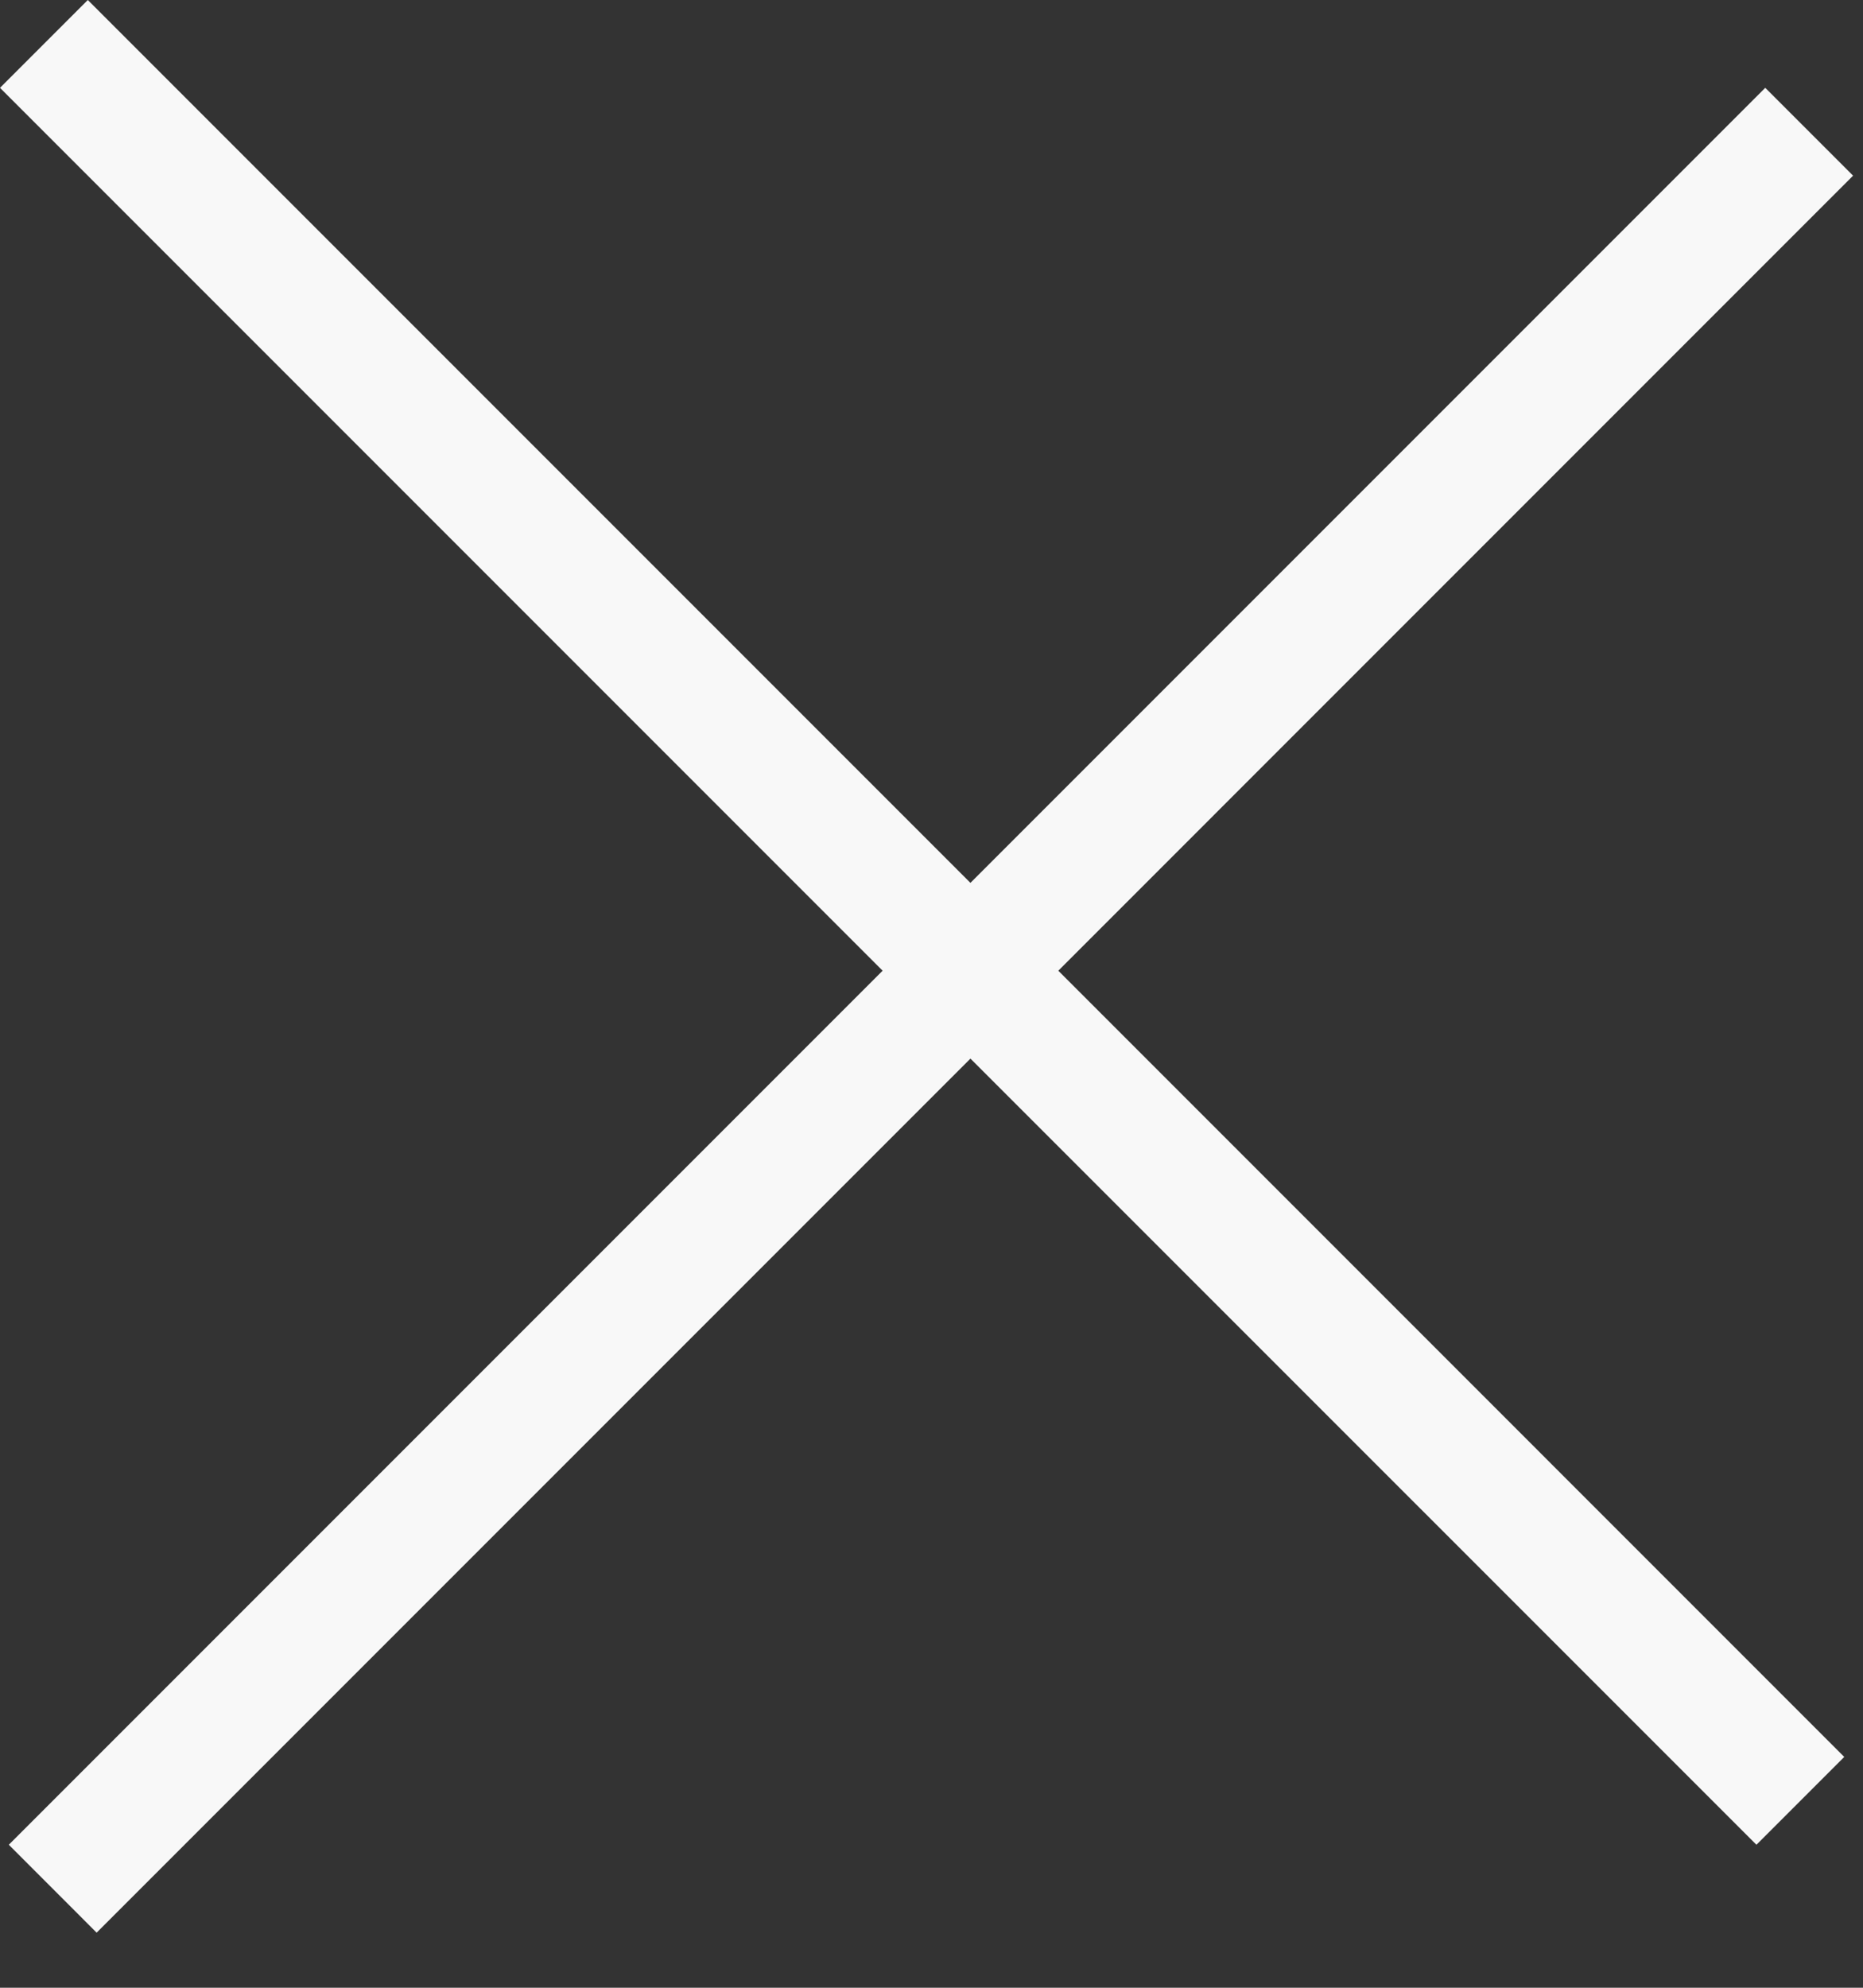
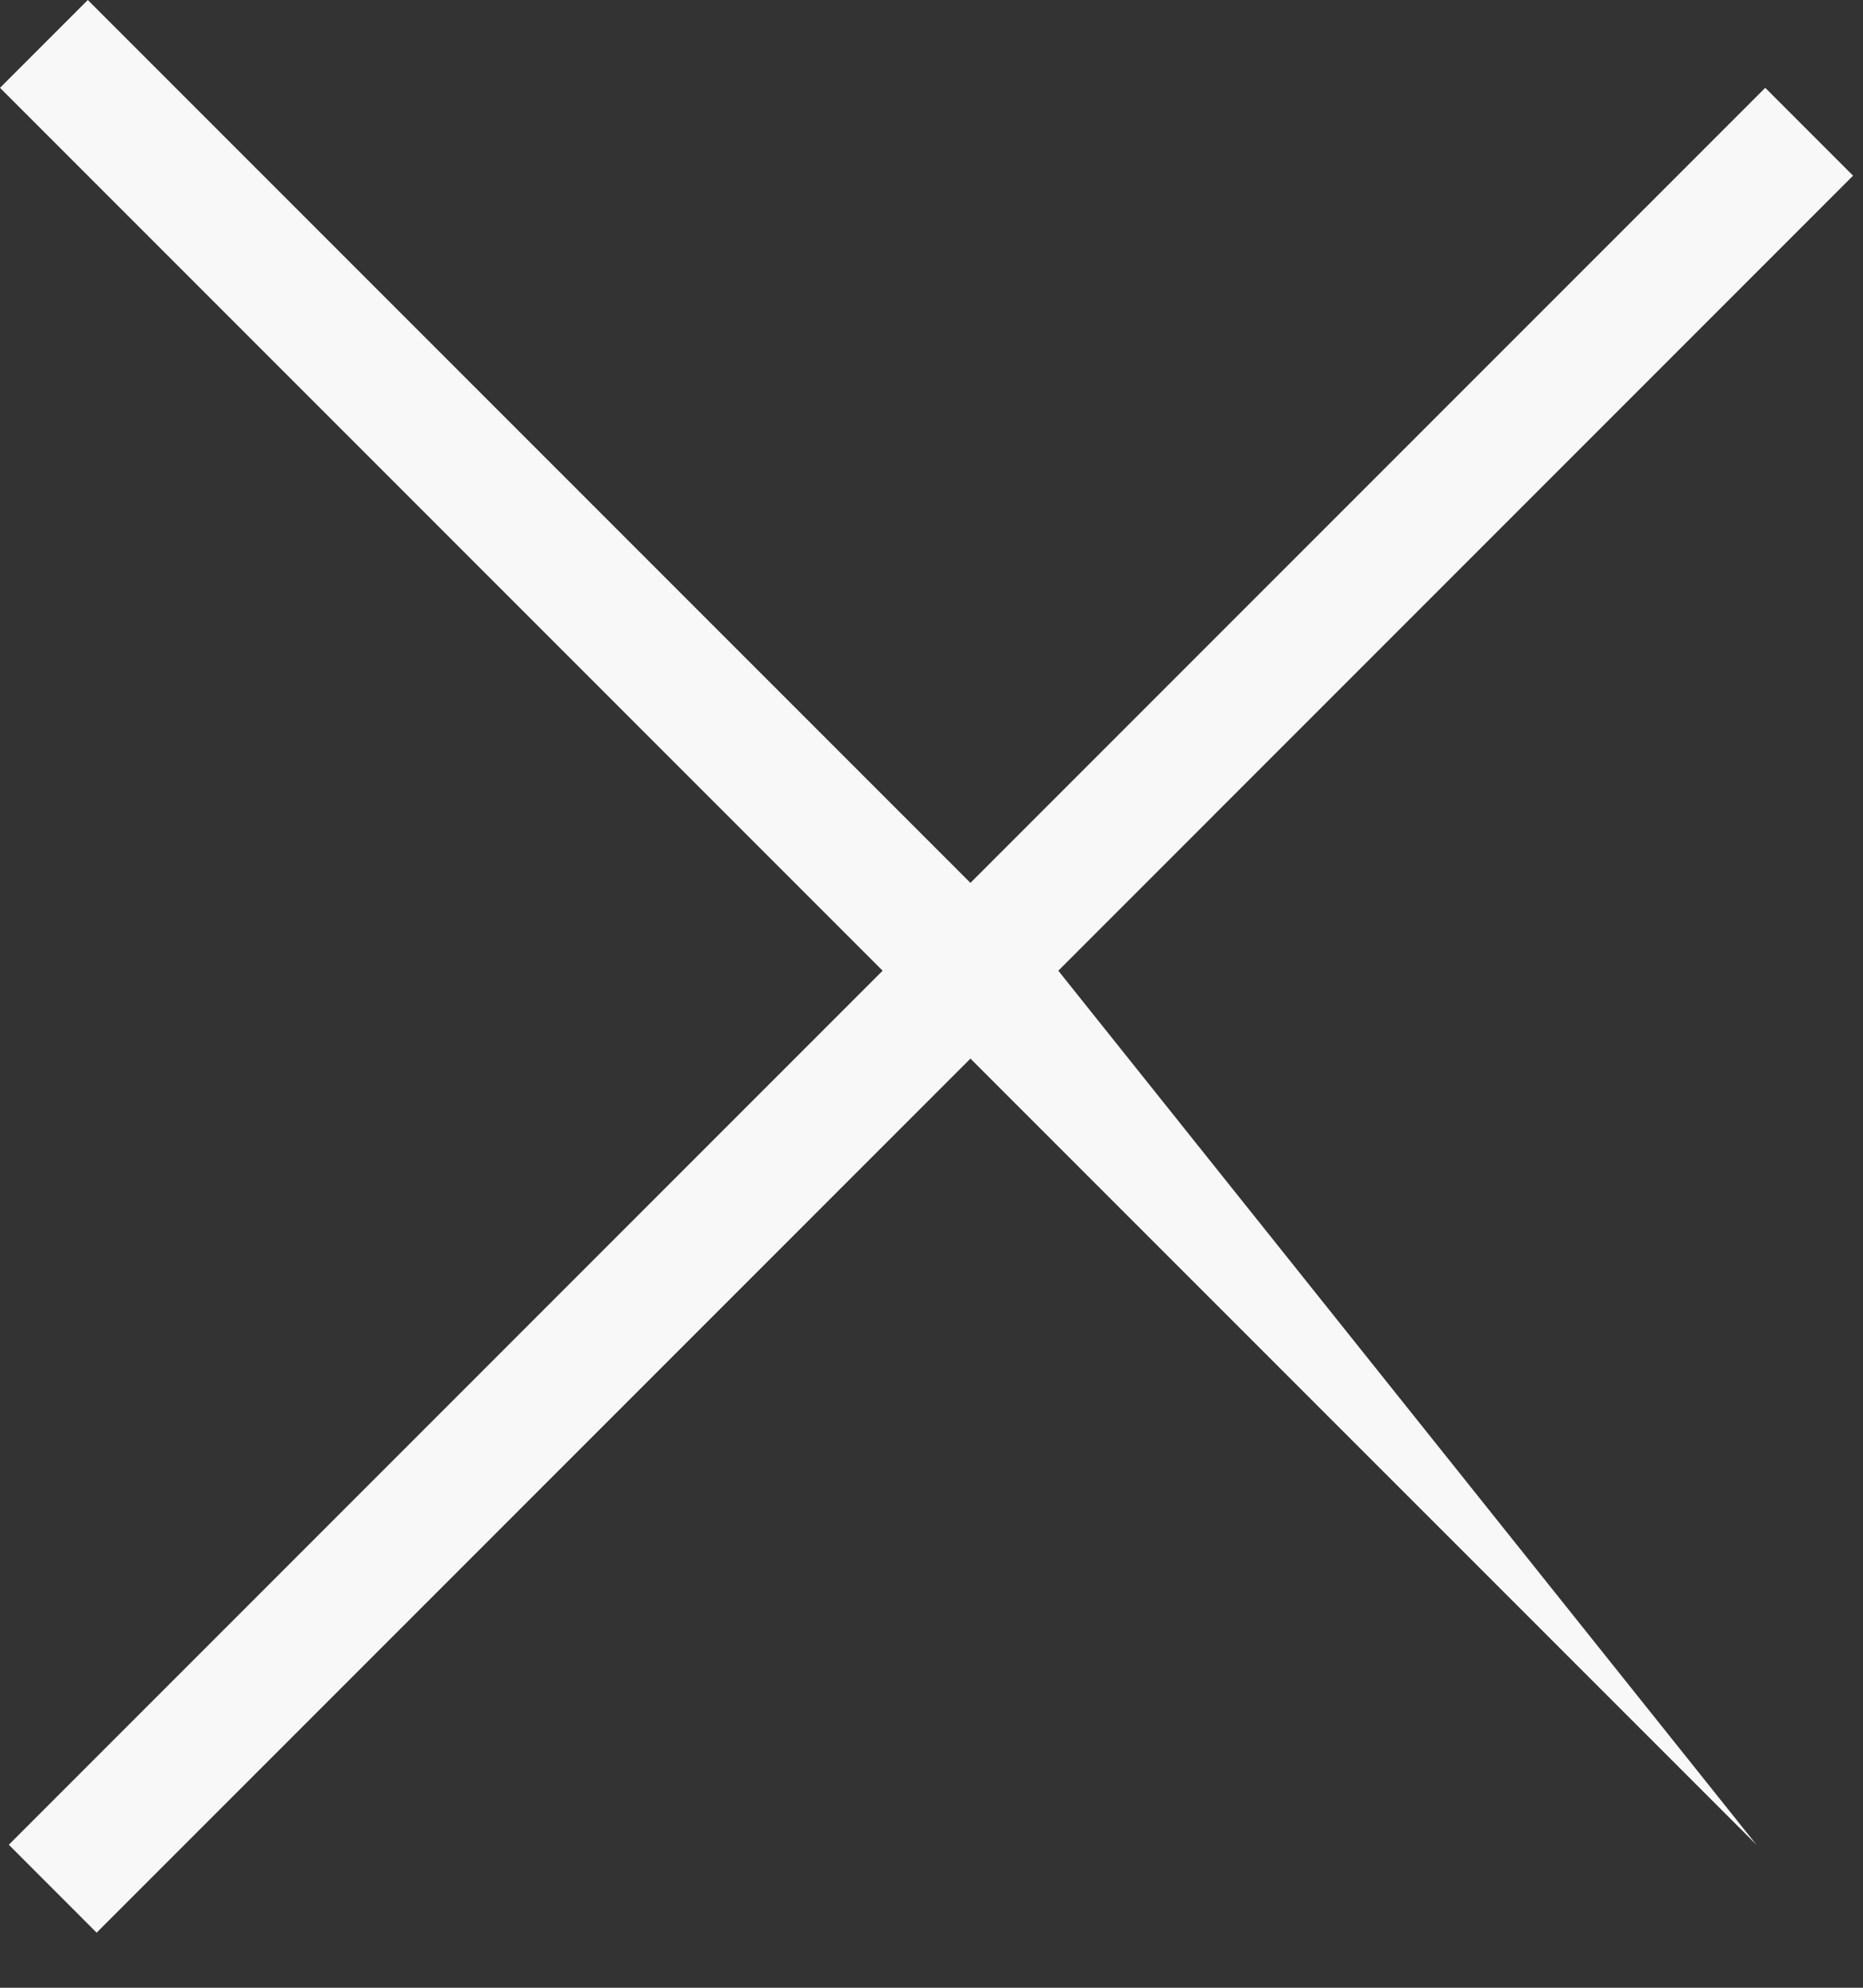
<svg xmlns="http://www.w3.org/2000/svg" width="30" height="32" viewBox="0 0 30 32" fill="none">
  <rect x="0" y="0" width="30" height="32" fill="#333333" stroke="none" />
-   <path fill-rule="evenodd" clip-rule="evenodd" d="M15.627 17.042L28.284 29.698L29.698 28.284L17.042 15.627L29.84 2.828L28.426 1.414L15.627 14.213L1.414 0L0 1.414L14.213 15.627L0.142 29.698L1.556 31.113L15.627 17.042Z" fill="#f8f8f8" />
+   <path fill-rule="evenodd" clip-rule="evenodd" d="M15.627 17.042L28.284 29.698L17.042 15.627L29.84 2.828L28.426 1.414L15.627 14.213L1.414 0L0 1.414L14.213 15.627L0.142 29.698L1.556 31.113L15.627 17.042Z" fill="#f8f8f8" />
</svg>